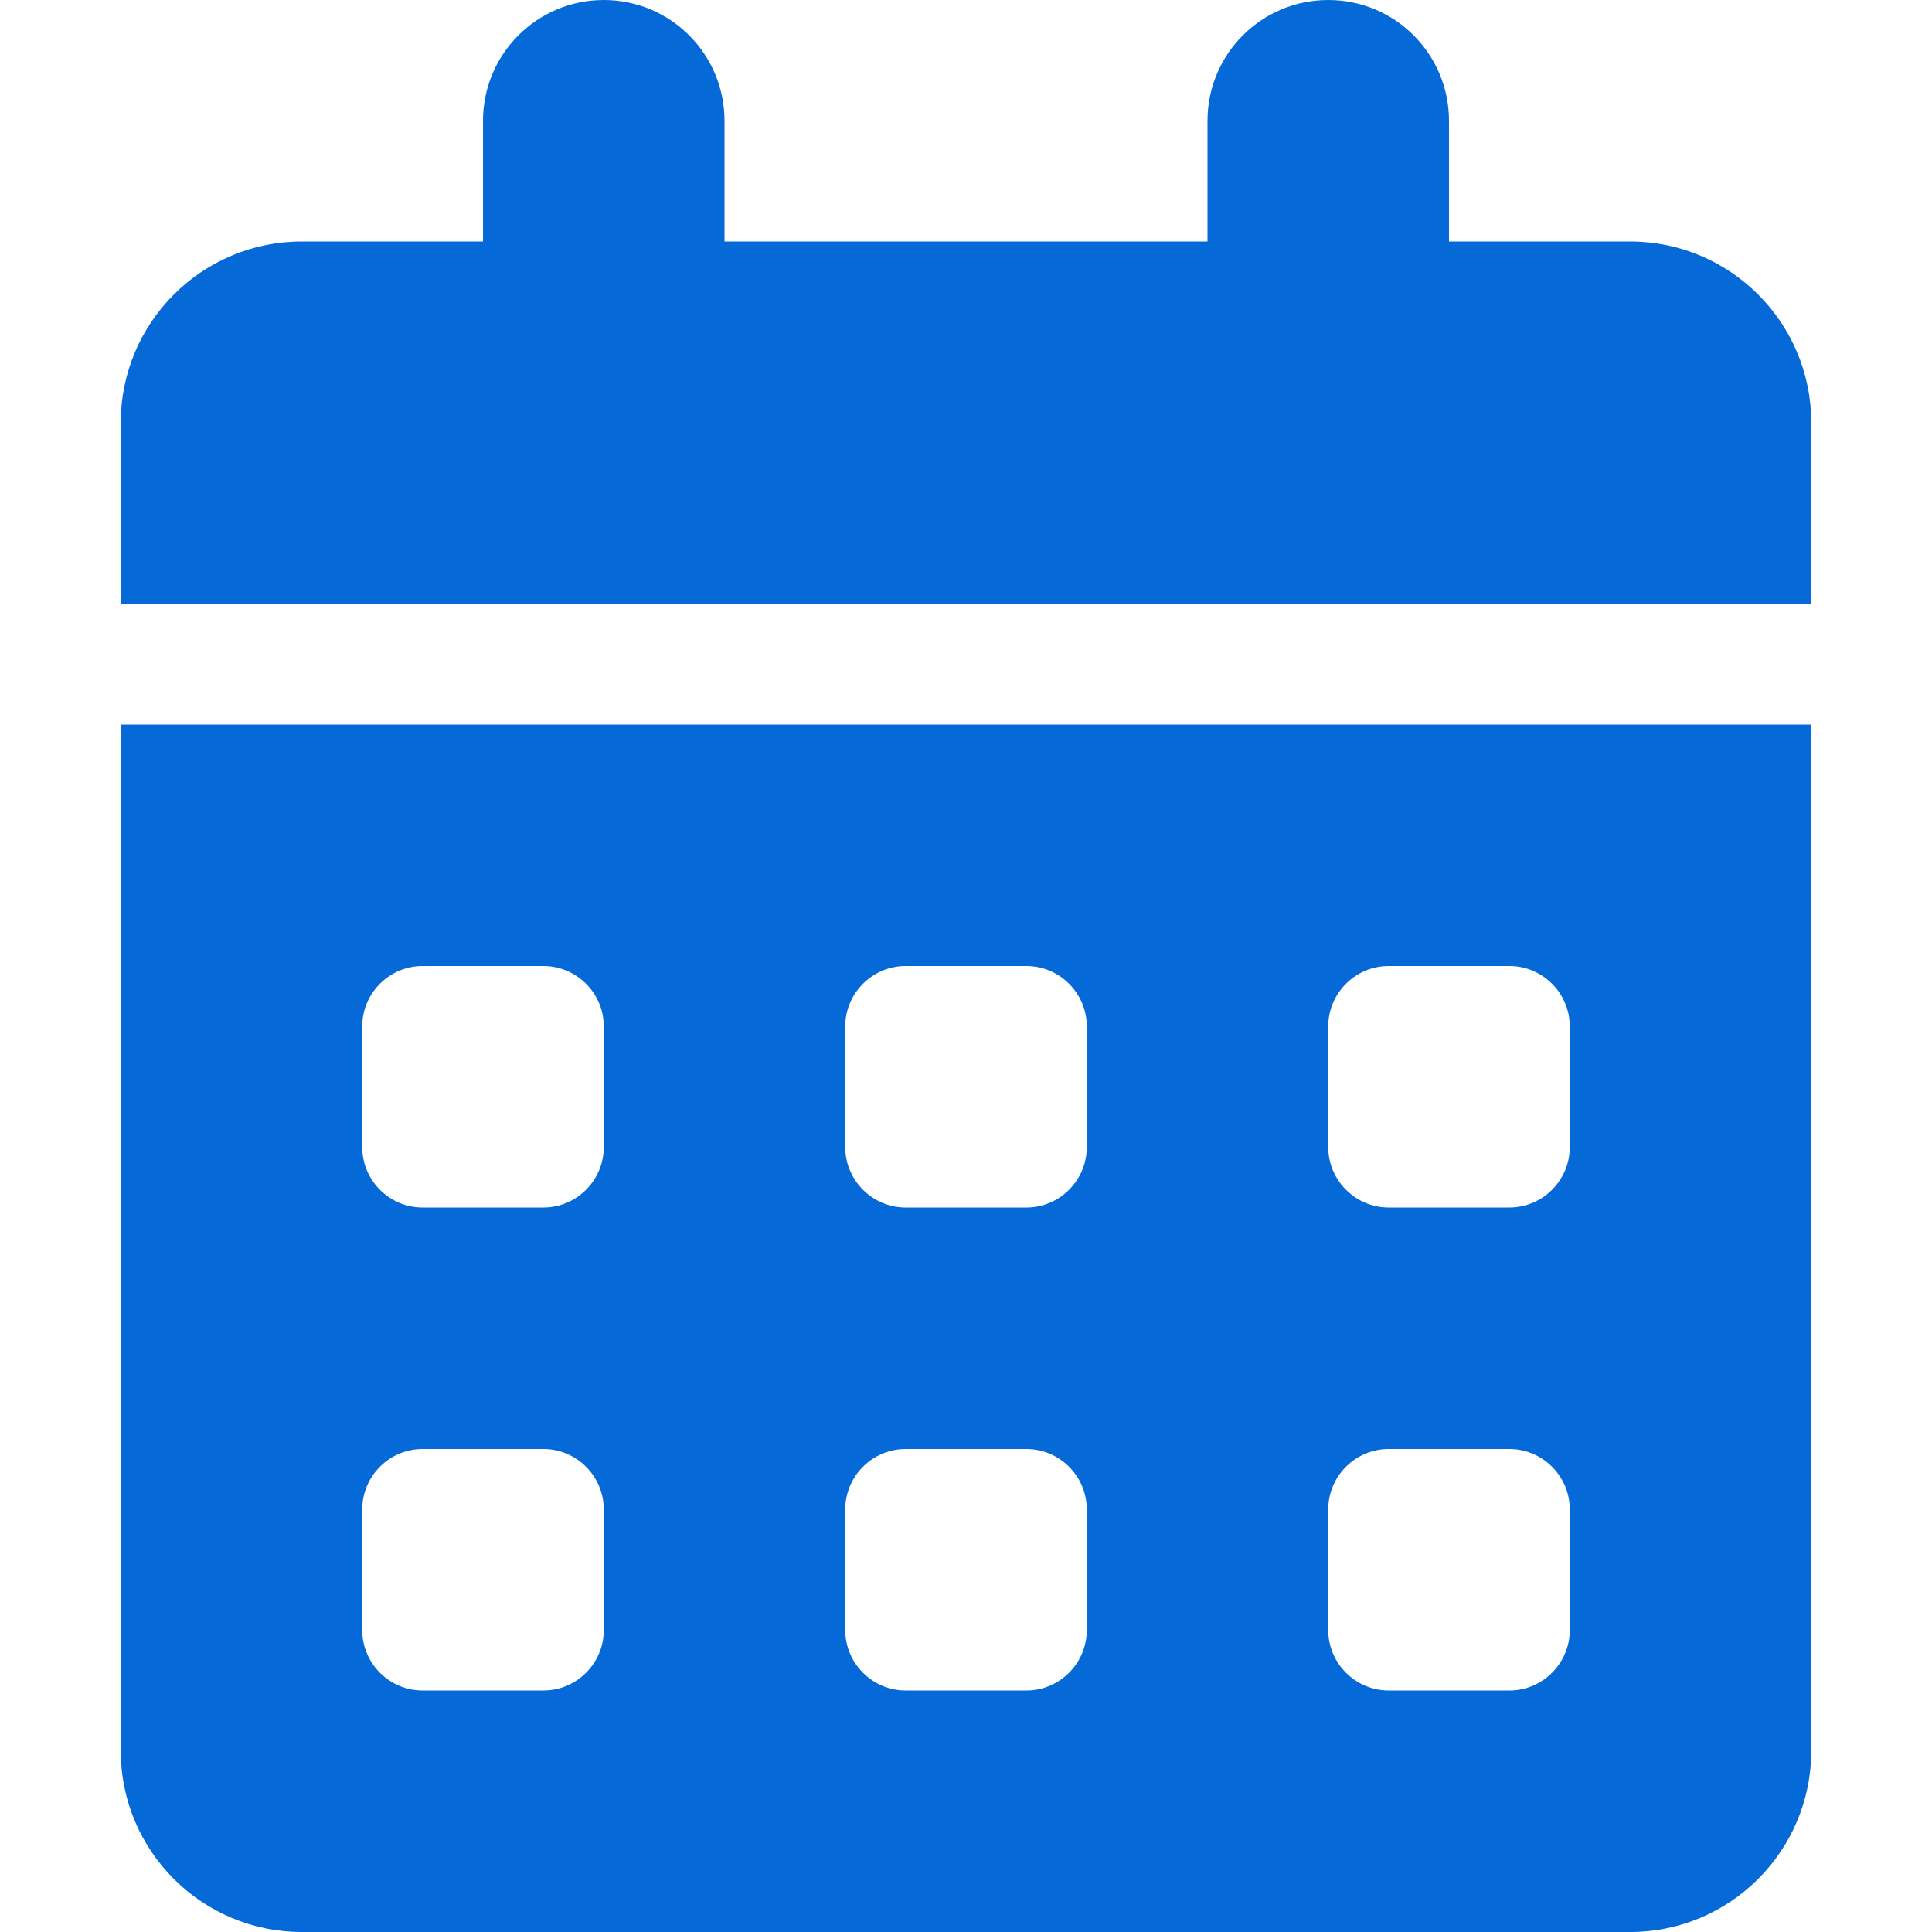
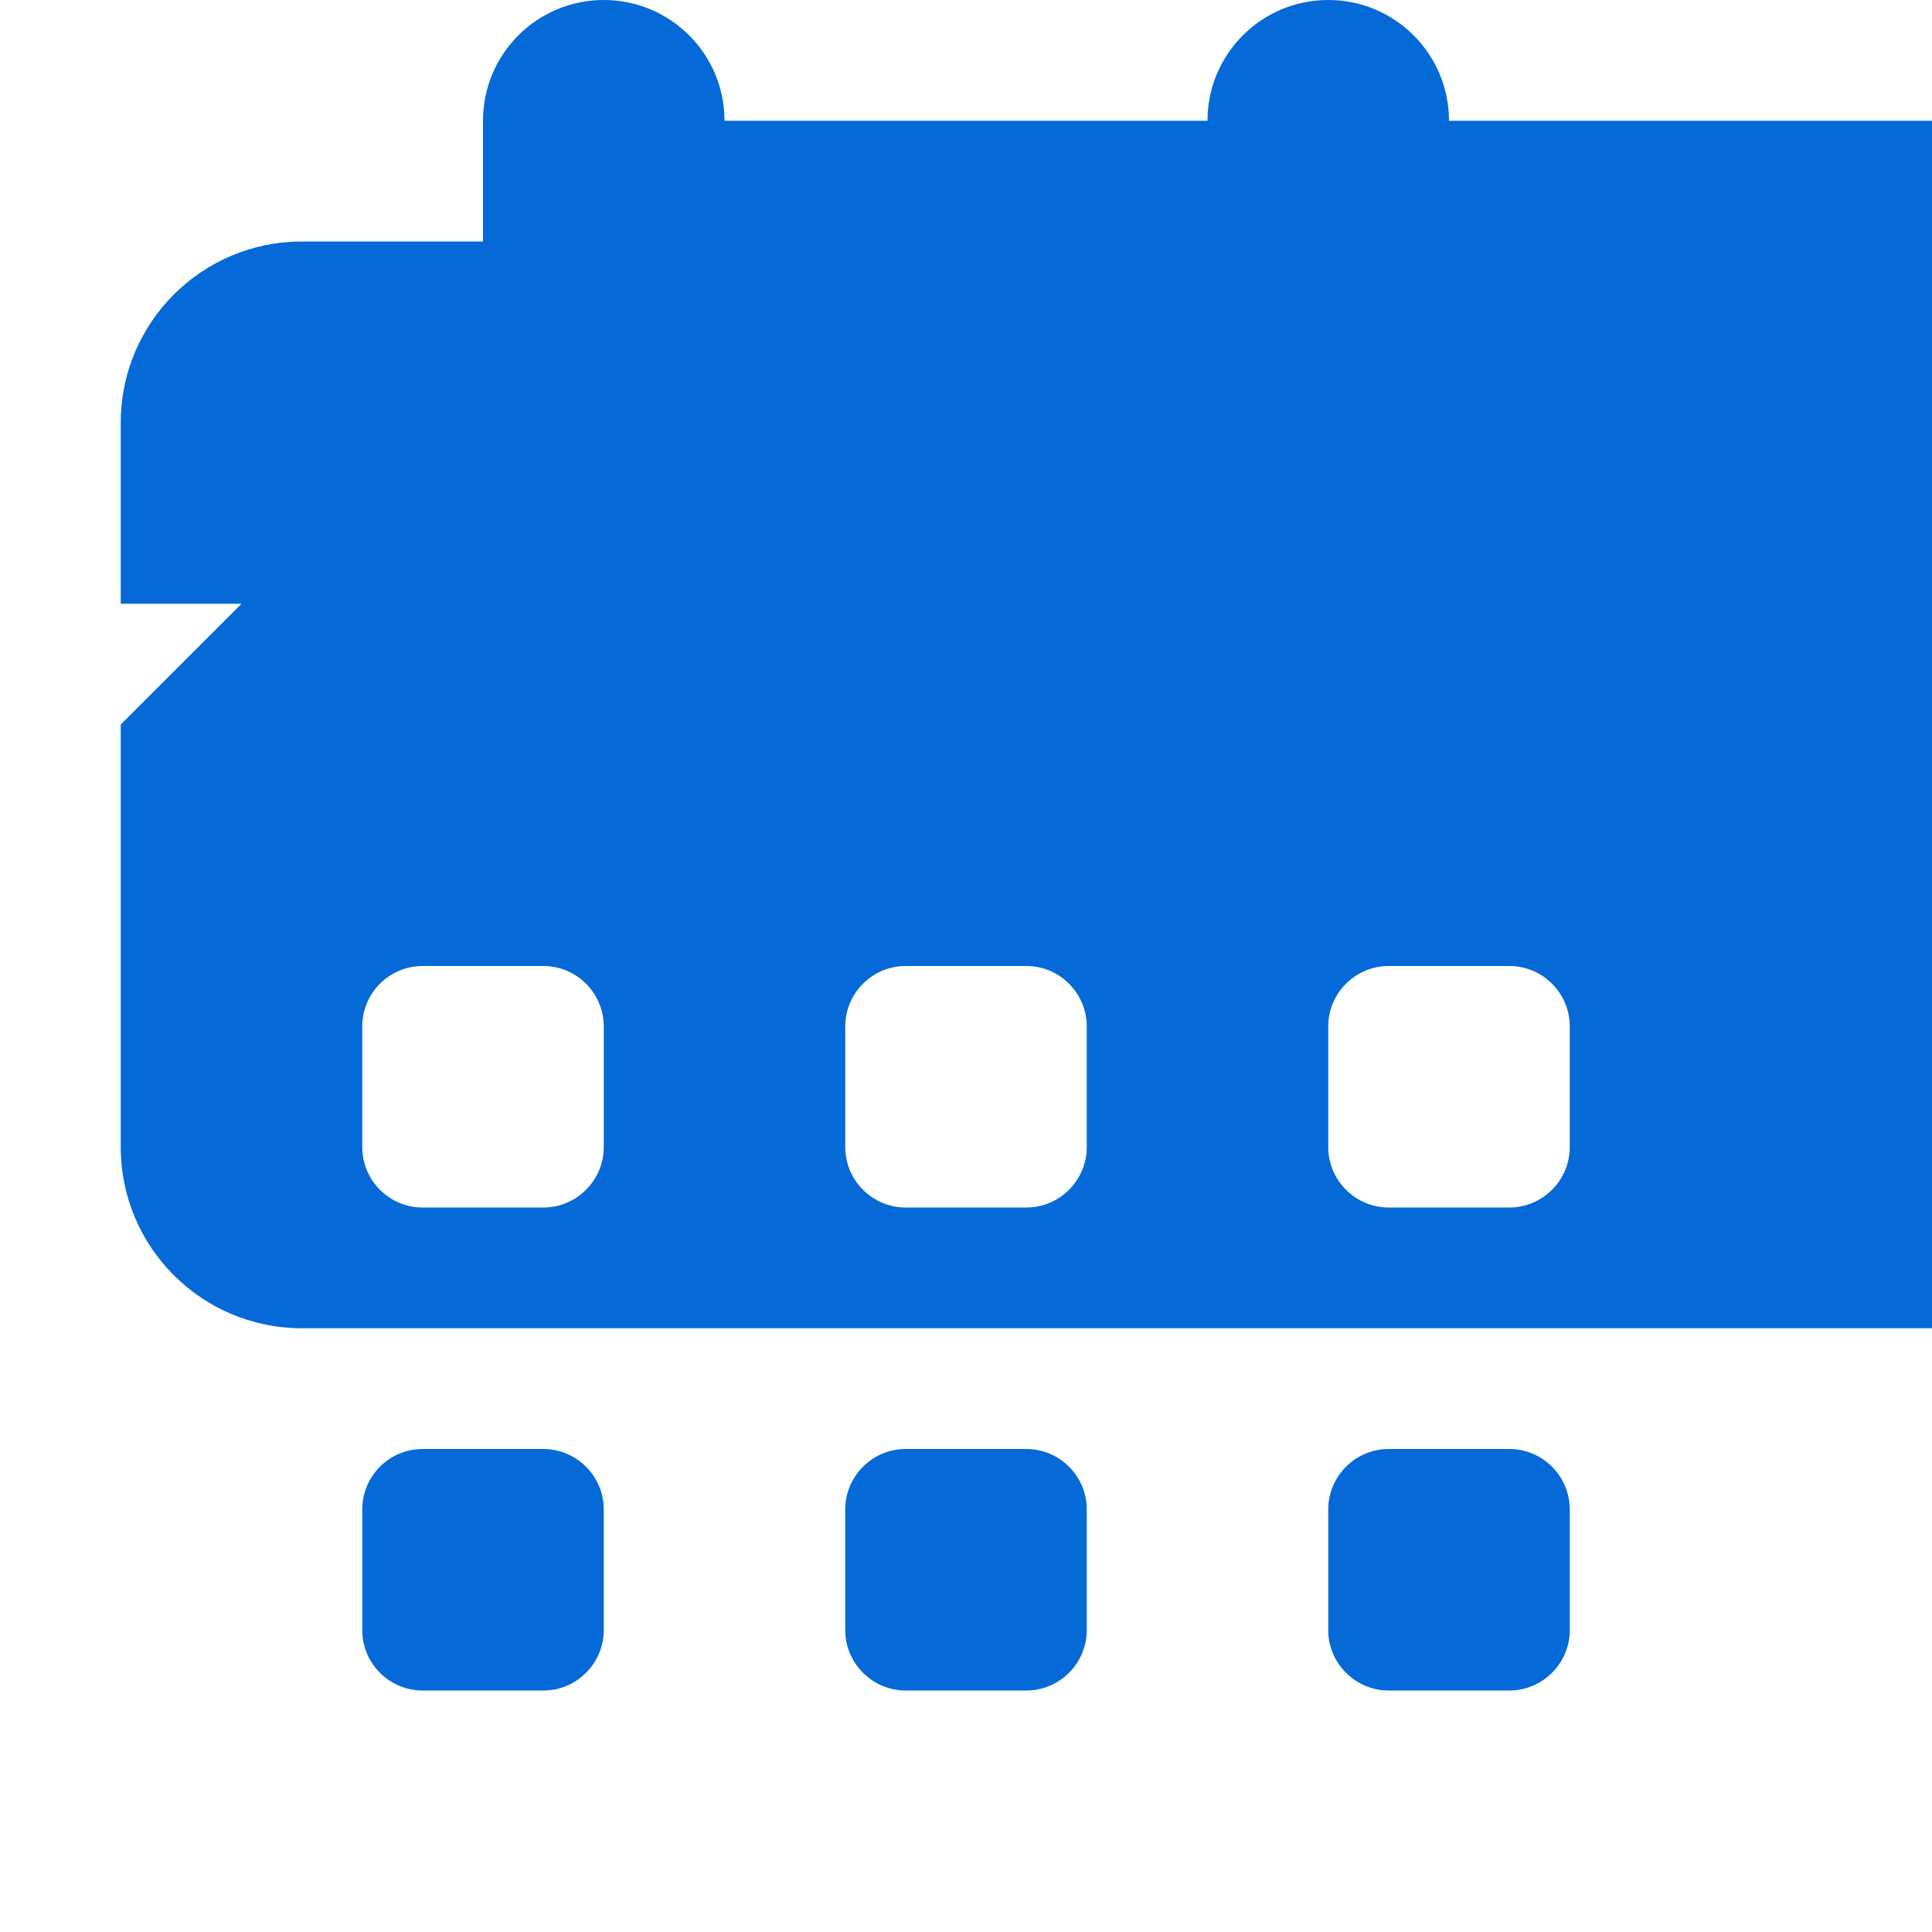
<svg xmlns="http://www.w3.org/2000/svg" version="1.1" id="Capa_1" x="0px" y="0px" width="150px" height="150px" viewBox="0 0 150 150" enable-background="new 0 0 150 150" xml:space="preserve">
-   <path fill="#056AD8" d="M56.25,9.375v9.375h37.5V9.375C93.75,4.198,97.939,0,103.125,0s9.375,4.198,9.375,9.375v9.375h14.063  c7.765,0,14.063,6.296,14.063,14.063v14.063H9.375V32.813c0-7.767,6.296-14.063,14.063-14.063H37.5V9.375  C37.5,4.198,41.689,0,46.875,0S56.25,4.198,56.25,9.375z M9.375,56.25h131.25v79.688c0,7.765-6.299,14.063-14.063,14.063H23.438  c-7.767,0-14.063-6.299-14.063-14.063V56.25z M28.125,89.063c0,2.578,2.098,4.688,4.688,4.688h9.375  c2.578,0,4.688-2.108,4.688-4.688v-9.375c0-2.578-2.109-4.688-4.688-4.688h-9.375c-2.59,0-4.688,2.109-4.688,4.688V89.063z   M65.625,89.063c0,2.578,2.109,4.688,4.688,4.688h9.375c2.578,0,4.688-2.108,4.688-4.688v-9.375c0-2.578-2.108-4.688-4.688-4.688  h-9.375c-2.578,0-4.688,2.109-4.688,4.688V89.063z M107.813,75c-2.578,0-4.688,2.109-4.688,4.688v9.375  c0,2.578,2.109,4.688,4.688,4.688h9.375c2.578,0,4.688-2.108,4.688-4.688v-9.375c0-2.578-2.108-4.688-4.688-4.688H107.813z   M28.125,126.563c0,2.578,2.098,4.688,4.688,4.688h9.375c2.578,0,4.688-2.108,4.688-4.688v-9.375c0-2.578-2.109-4.688-4.688-4.688  h-9.375c-2.59,0-4.688,2.109-4.688,4.688V126.563z M70.313,112.5c-2.578,0-4.688,2.109-4.688,4.688v9.375  c0,2.578,2.109,4.688,4.688,4.688h9.375c2.578,0,4.688-2.108,4.688-4.688v-9.375c0-2.578-2.108-4.688-4.688-4.688H70.313z   M103.125,126.563c0,2.578,2.109,4.688,4.688,4.688h9.375c2.578,0,4.688-2.108,4.688-4.688v-9.375c0-2.578-2.108-4.688-4.688-4.688  h-9.375c-2.578,0-4.688,2.109-4.688,4.688V126.563z" />
+   <path fill="#056AD8" d="M56.25,9.375v9.375h37.5V9.375C93.75,4.198,97.939,0,103.125,0s9.375,4.198,9.375,9.375v9.375h14.063  c7.765,0,14.063,6.296,14.063,14.063v14.063H9.375V32.813c0-7.767,6.296-14.063,14.063-14.063H37.5V9.375  C37.5,4.198,41.689,0,46.875,0S56.25,4.198,56.25,9.375z h131.25v79.688c0,7.765-6.299,14.063-14.063,14.063H23.438  c-7.767,0-14.063-6.299-14.063-14.063V56.25z M28.125,89.063c0,2.578,2.098,4.688,4.688,4.688h9.375  c2.578,0,4.688-2.108,4.688-4.688v-9.375c0-2.578-2.109-4.688-4.688-4.688h-9.375c-2.59,0-4.688,2.109-4.688,4.688V89.063z   M65.625,89.063c0,2.578,2.109,4.688,4.688,4.688h9.375c2.578,0,4.688-2.108,4.688-4.688v-9.375c0-2.578-2.108-4.688-4.688-4.688  h-9.375c-2.578,0-4.688,2.109-4.688,4.688V89.063z M107.813,75c-2.578,0-4.688,2.109-4.688,4.688v9.375  c0,2.578,2.109,4.688,4.688,4.688h9.375c2.578,0,4.688-2.108,4.688-4.688v-9.375c0-2.578-2.108-4.688-4.688-4.688H107.813z   M28.125,126.563c0,2.578,2.098,4.688,4.688,4.688h9.375c2.578,0,4.688-2.108,4.688-4.688v-9.375c0-2.578-2.109-4.688-4.688-4.688  h-9.375c-2.59,0-4.688,2.109-4.688,4.688V126.563z M70.313,112.5c-2.578,0-4.688,2.109-4.688,4.688v9.375  c0,2.578,2.109,4.688,4.688,4.688h9.375c2.578,0,4.688-2.108,4.688-4.688v-9.375c0-2.578-2.108-4.688-4.688-4.688H70.313z   M103.125,126.563c0,2.578,2.109,4.688,4.688,4.688h9.375c2.578,0,4.688-2.108,4.688-4.688v-9.375c0-2.578-2.108-4.688-4.688-4.688  h-9.375c-2.578,0-4.688,2.109-4.688,4.688V126.563z" />
</svg>